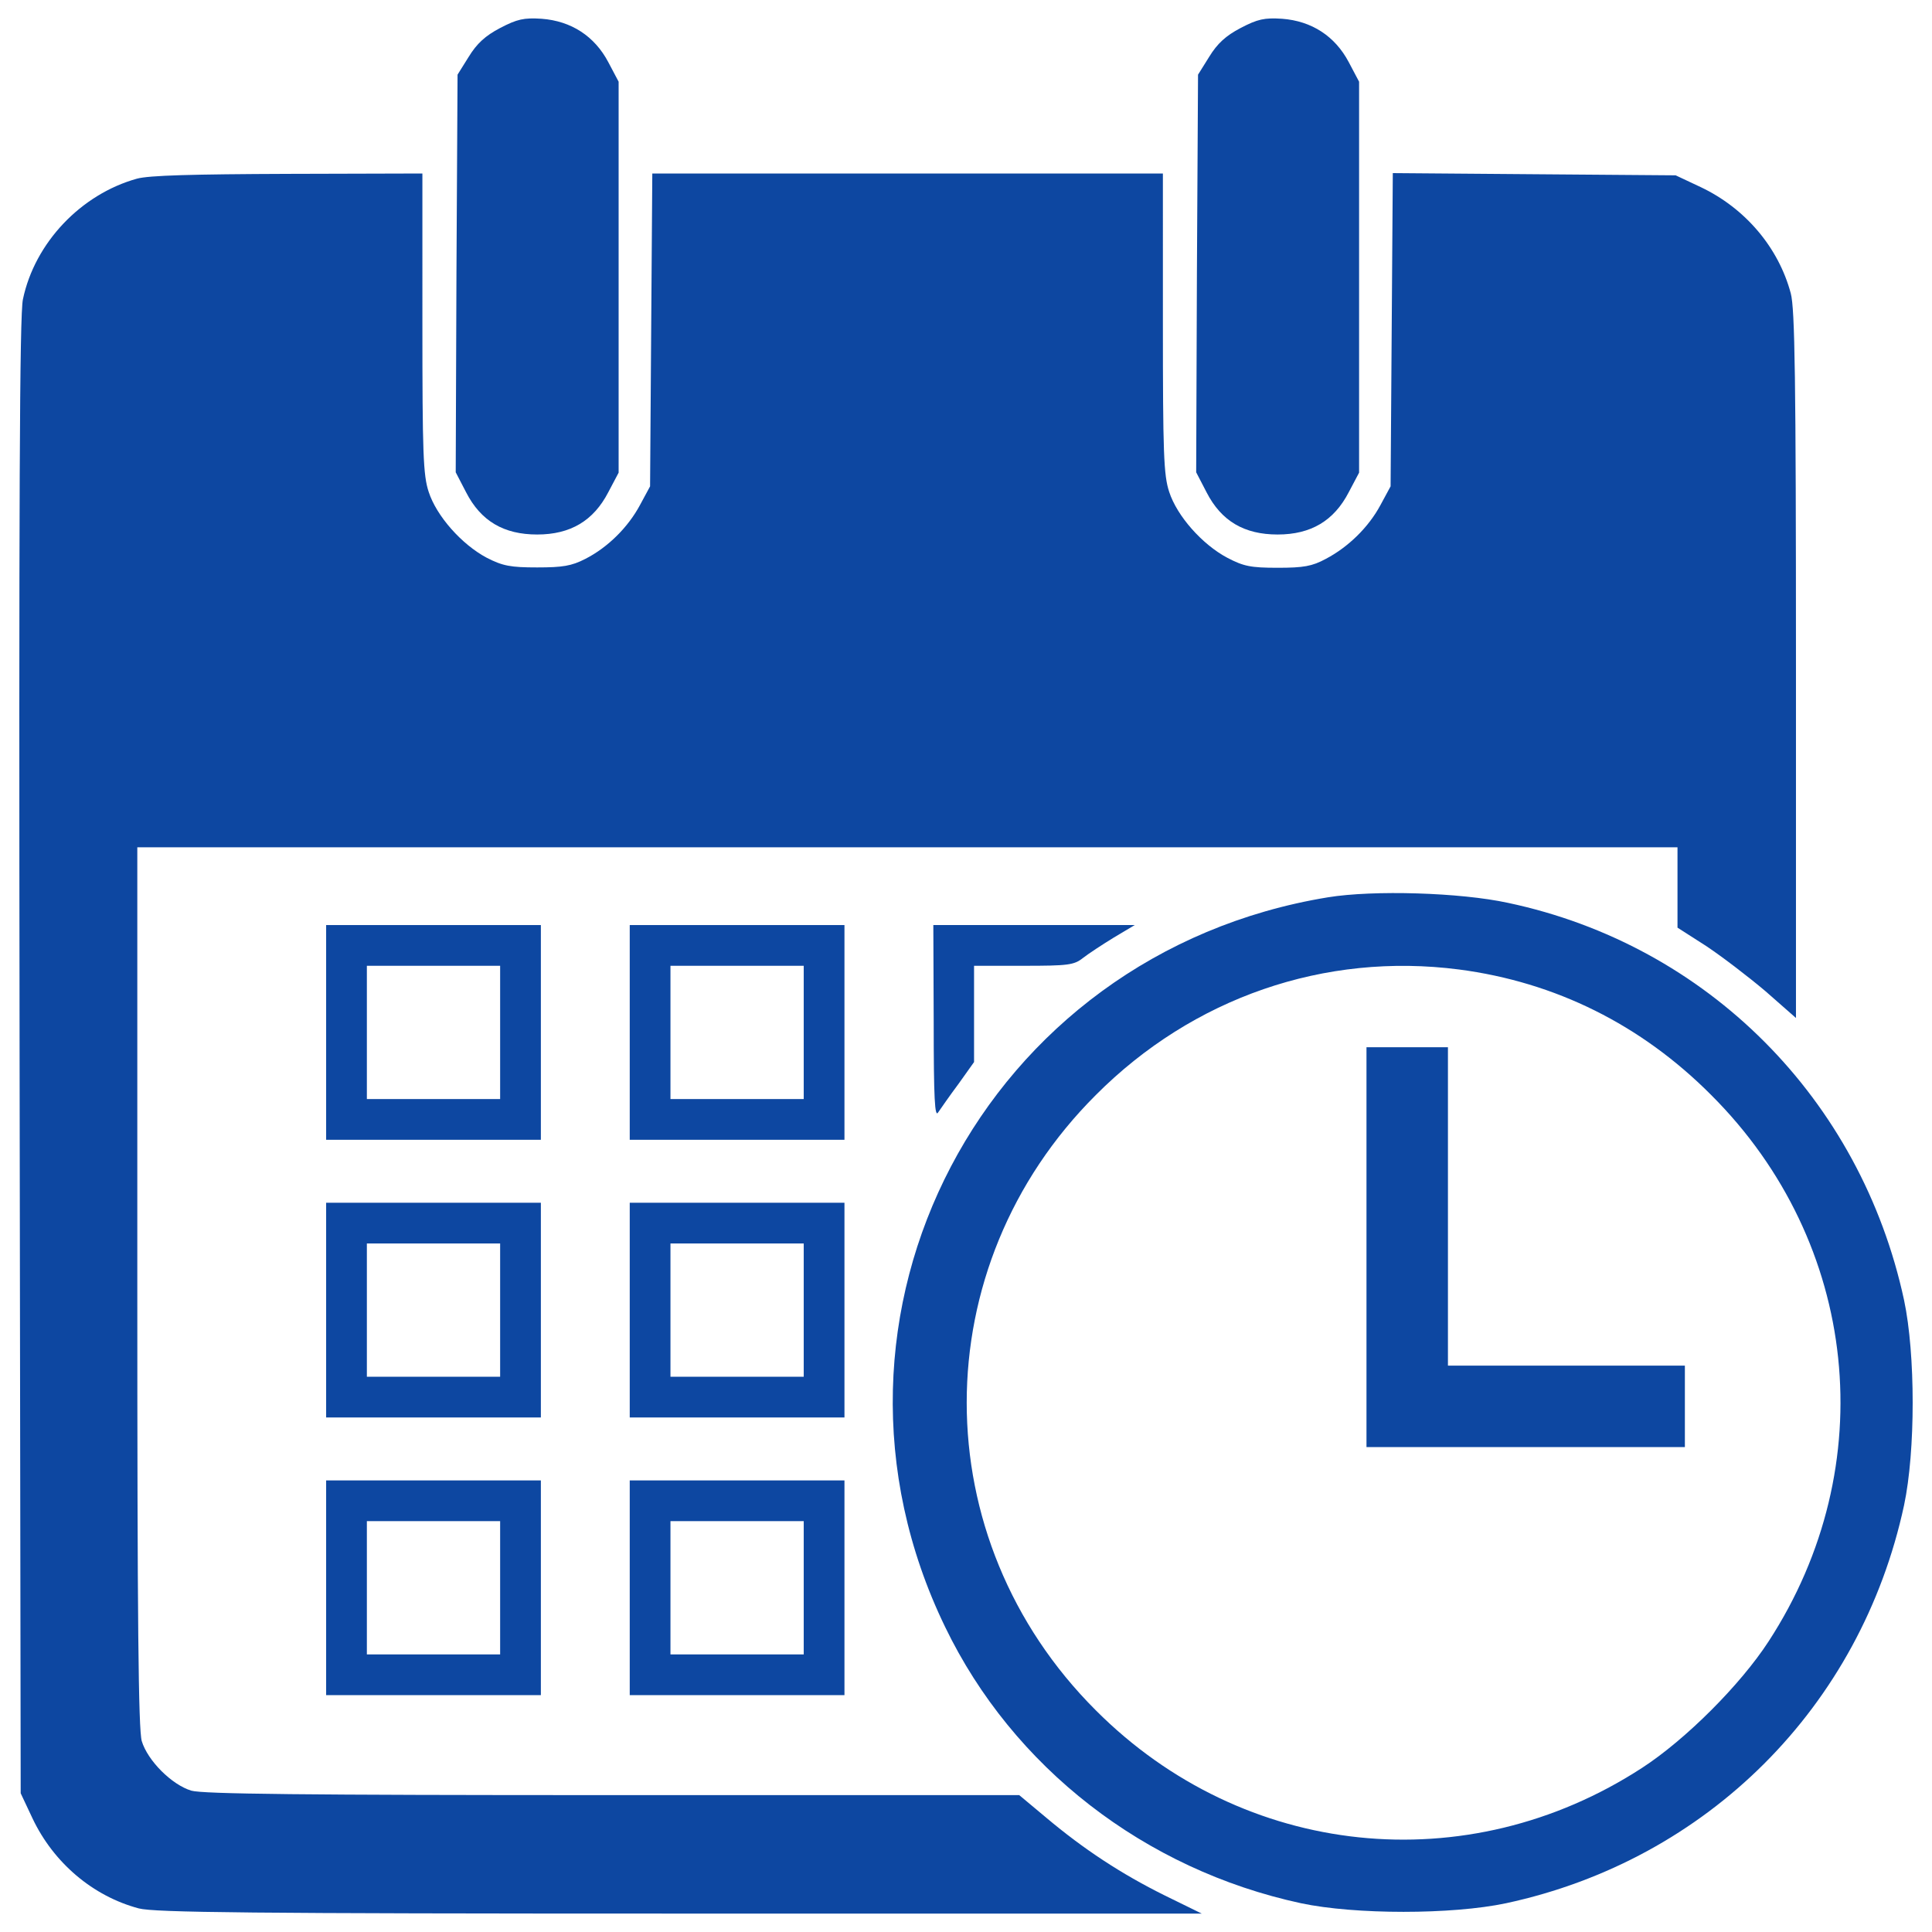
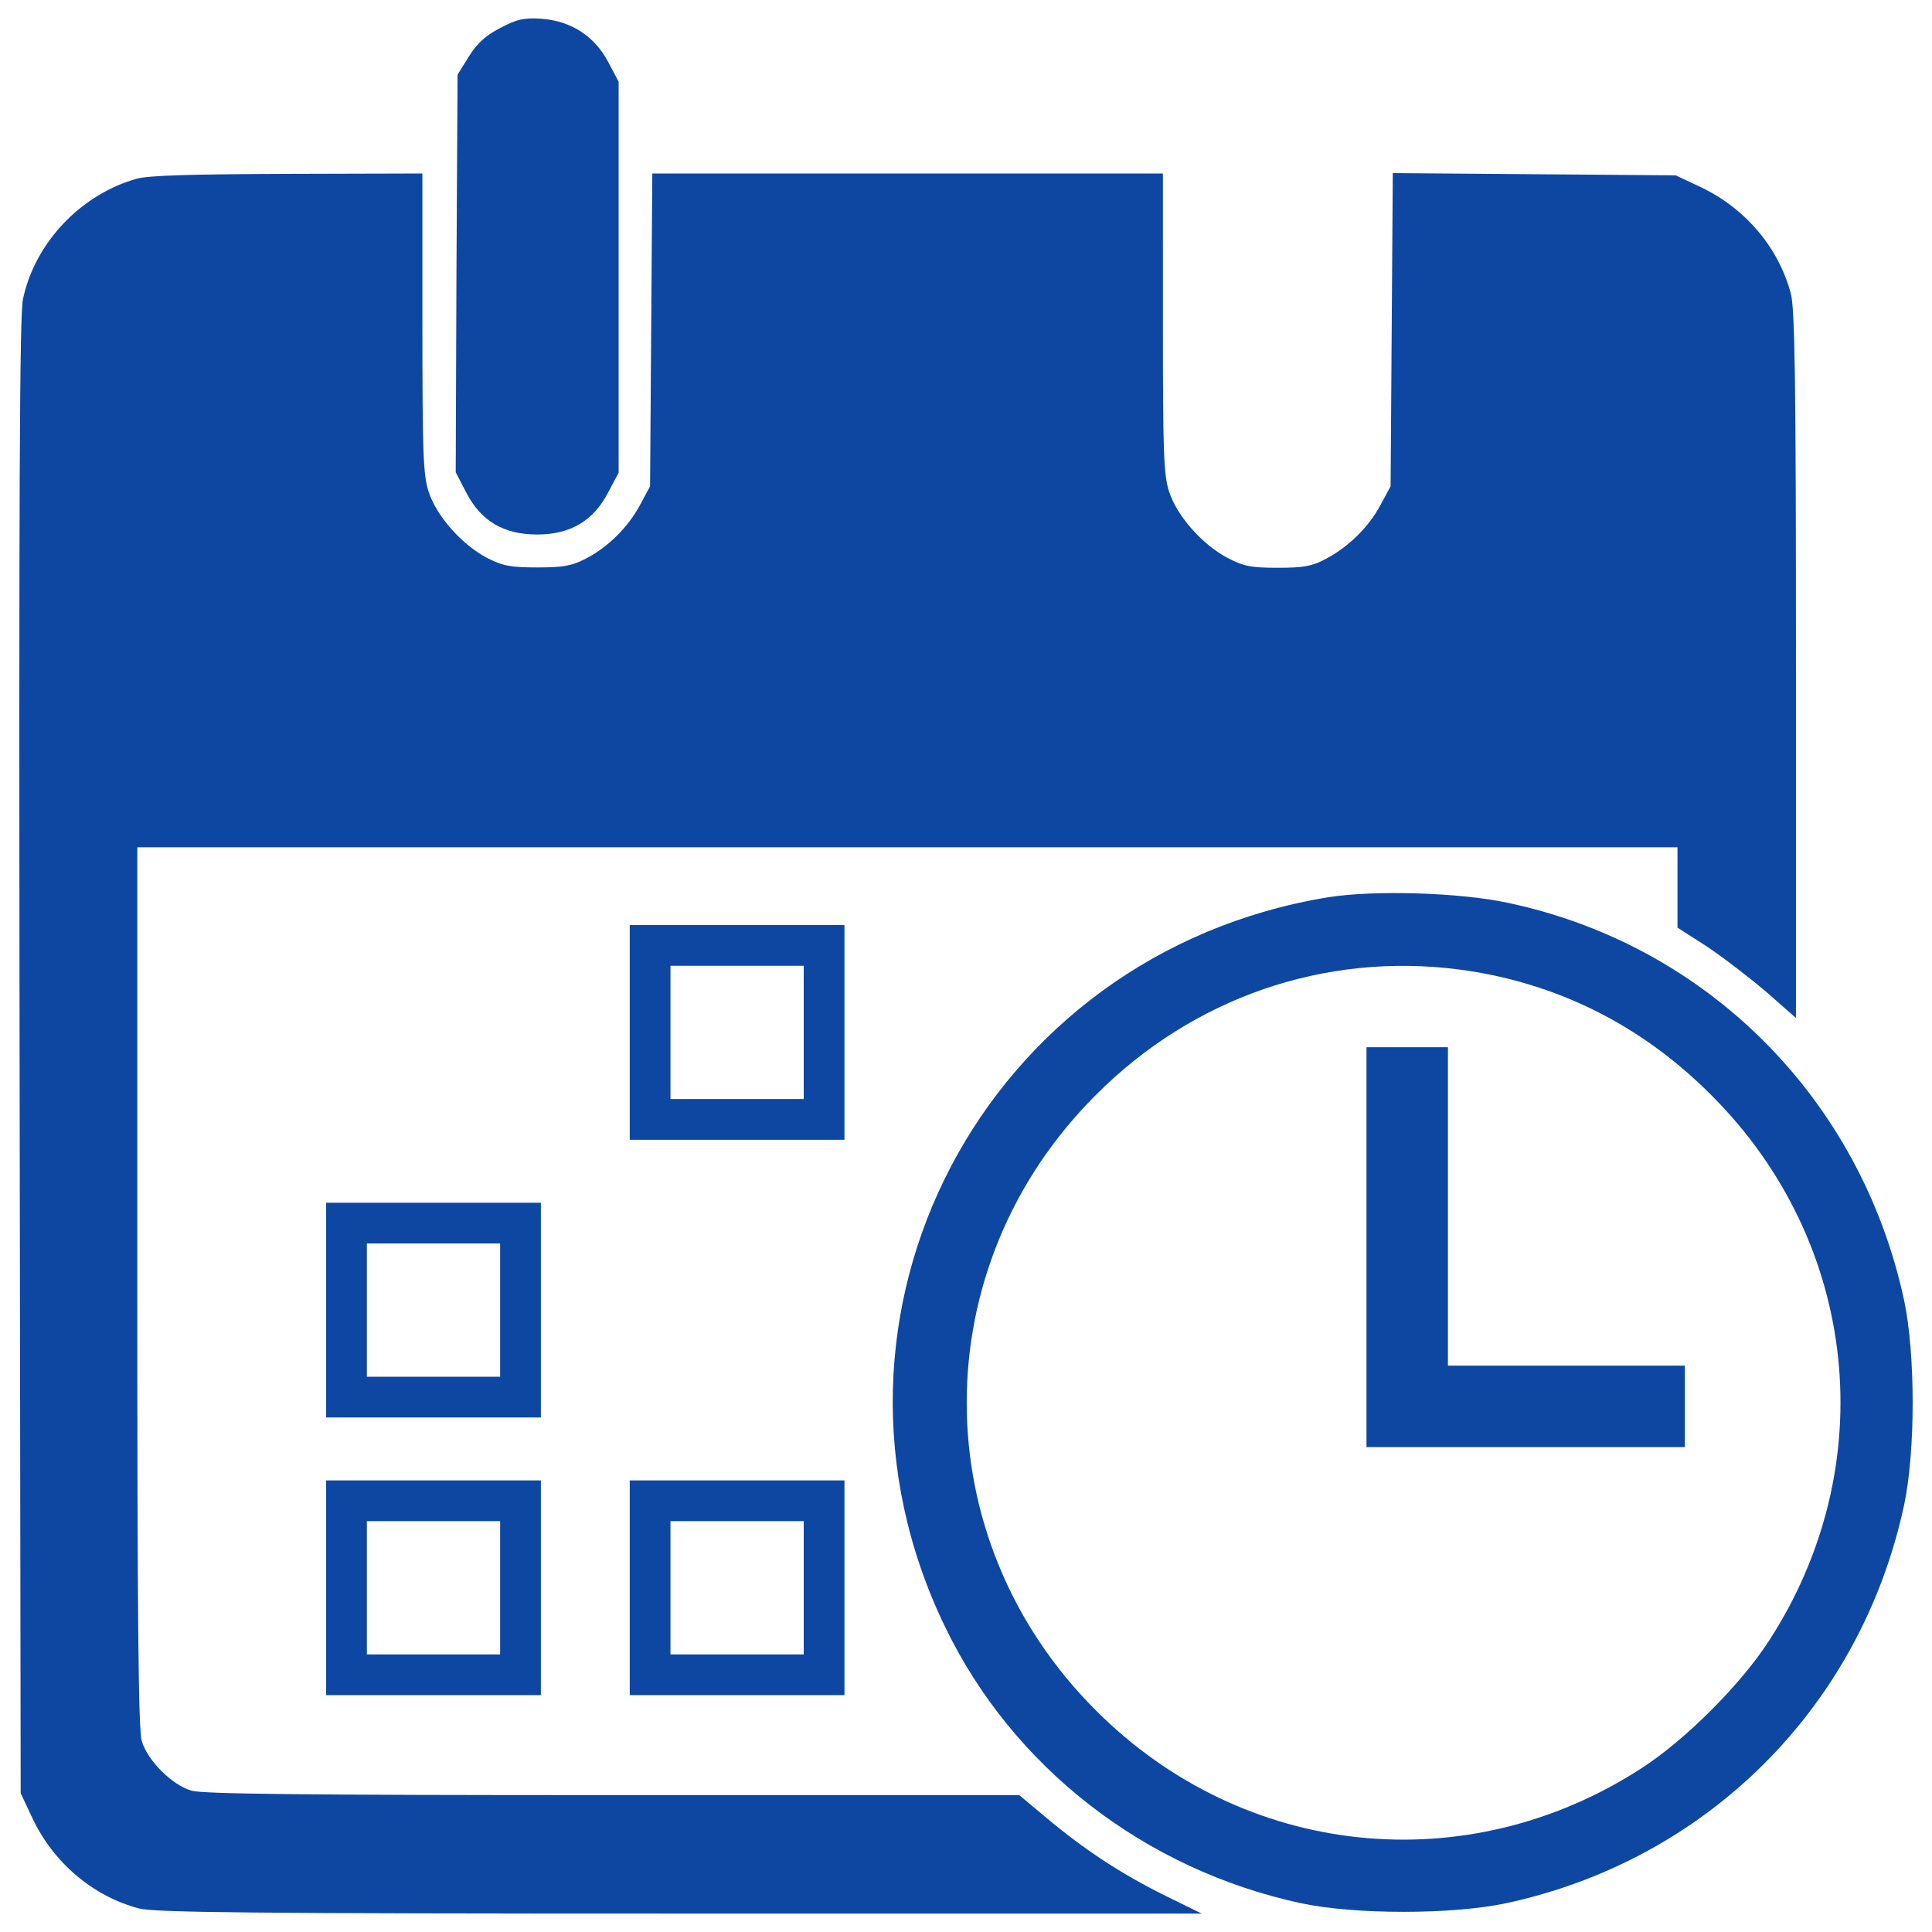
<svg xmlns="http://www.w3.org/2000/svg" version="1.1" id="1" x="0px" y="0px" viewBox="0 0 1000 1000" style="enable-background:new 0 0 1000 1000;" xml:space="preserve">
  <style type="text/css">
	.st0{fill:#0D47A1;}
</style>
  <g>
    <g transform="translate(0,512) scale(0.1,-0.1)">
      <path class="st0" d="M2588.7,4975.1c-76.7-40.2-120.7-80.5-162.9-149.5l-57.5-92l-5.7-1029.1l-3.8-1029.1l53.7-103.5    c76.7-149.5,195.5-218.5,367.9-218.5s291.3,70.9,367.9,218.5l53.7,101.6v1011.8v1011.8l-53.7,101.6    c-70.9,134.1-191.6,212.7-344.9,224.2C2711.4,5028.8,2676.9,5021.1,2588.7,4975.1z" />
-       <path class="st0" d="M6421.4,4975.1c-76.7-40.2-120.7-80.5-162.9-149.5l-57.5-92l-5.8-1029.1l-3.8-1029.1l53.7-103.5    c76.7-149.5,195.5-218.5,367.9-218.5c172.5,0,291.3,70.9,367.9,218.5l53.7,101.6v1011.8v1011.8l-53.7,101.6    c-70.9,134.1-191.6,212.7-344.9,224.2C6544.1,5028.8,6509.6,5021.1,6421.4,4975.1z" />
      <path class="st0" d="M708.8,4195.2c-289.4-80.5-528.9-331.5-590.2-624.7c-17.2-78.6-21.1-1048.2-17.2-3918.9l5.7-3813.5    l61.3-130.3c109.2-230,312.4-402.4,550-465.7c80.5-21.1,573-26.8,2799.8-26.8h2702l-191.6,93.9    c-224.2,111.1-419.7,239.5-613.2,402.4l-139.9,116.9H3173.2c-1609.7,0-2121.4,5.8-2182.7,23c-101.6,30.6-226.1,155.2-256.8,256.8    c-17.3,61.3-23,609.4-23,2353.3V734.3h3986h3986v-207V318.5l149.5-95.8c80.5-53.7,218.5-159.1,306.6-233.8l157.1-138v1826.3    c0,1485.2-5.7,1845.4-26.8,1924c-63.2,237.6-235.7,440.8-465.6,550l-130.3,61.3l-732.1,5.7l-732,5.8l-5.7-810.6l-5.7-810.6    l-51.8-95.8c-61.3-115-166.7-218.5-283.6-279.8c-70.9-38.3-115-46-249.1-46c-139.9,0-176.3,7.7-260.6,51.7    c-130.3,69-260.6,216.5-300.9,341.1c-28.7,86.2-32.6,201.2-32.6,873.8V4222H4696.7H3376.3l-5.8-808.7l-5.7-810.6l-51.7-95.8    c-61.3-115-166.7-220.4-283.6-279.8c-70.9-36.4-116.9-44.1-249.1-44.1c-138,0-178.2,7.7-260.6,49.8    c-130.3,69-260.6,216.5-300.9,341.1c-28.7,86.2-32.6,201.2-32.6,873.8V4222l-693.7-1.9C994.4,4218.2,772.1,4212.4,708.8,4195.2z" />
      <path class="st0" d="M6873.7,475.6C5093.4,184.3,4110.3-1689.8,4892.2-3301.5c350.7-726.3,1032.9-1255.2,1841.6-1429.6    c279.8-59.4,781.8-59.4,1061.6,0c1042.5,224.2,1835.8,1017.6,2060,2060c59.4,279.8,59.4,781.9,0,1061.7    C9631.2-568.8,8837.9,228.4,7805,446.9C7557.8,500.5,7109.4,513.9,6873.7,475.6z M7552,101.9c498.2-65.1,942.8-285.5,1305-649.6    c766.5-764.6,887.3-1922.1,297-2828.5c-145.6-224.2-429.3-507.8-653.5-653.5c-906.4-590.2-2063.9-469.5-2828.5,297    c-891.1,889.2-891.1,2295.8,0,3184.9C6174.2-43.7,6856.4,192,7552,101.9z" />
      <path class="st0" d="M7072.9-1335.3v-1034.8h824h824v210.8v210.8h-613.2h-613.2v824v824h-210.8h-210.8L7072.9-1335.3    L7072.9-1335.3z" />
-       <path class="st0" d="M1688.1-223.8v-555.7h555.7h555.7v555.7v555.7h-555.7h-555.7L1688.1-223.8L1688.1-223.8z M2588.7-223.8    v-344.9h-344.9h-344.9v344.9v344.9h344.9h344.9V-223.8z" />
      <path class="st0" d="M3259.5-223.8v-555.7h555.7h555.7v555.7v555.7h-555.7h-555.7V-223.8z M4160.1-223.8v-344.9h-344.9h-344.9    v344.9v344.9h344.9h344.9V-223.8z" />
-       <path class="st0" d="M4832.8-170.2c0-398.6,5.7-496.3,23-467.6c13.4,19.2,59.4,86.2,105.4,147.6l80.5,113V-128v249.1h256.8    c230,0,260.6,3.8,306.6,40.2c26.8,21.1,99.6,69,159.1,105.4l109.2,65.2h-521.2h-521.3L4832.8-170.2z" />
      <path class="st0" d="M1688.1-1661.1v-555.7h555.7h555.7v555.7v555.7h-555.7h-555.7L1688.1-1661.1L1688.1-1661.1z M2588.7-1661.1    V-2006h-344.9h-344.9v344.9v344.9h344.9h344.9V-1661.1z" />
-       <path class="st0" d="M3259.5-1661.1v-555.7h555.7h555.7v555.7v555.7h-555.7h-555.7V-1661.1z M4160.1-1661.1V-2006h-344.9h-344.9    v344.9v344.9h344.9h344.9V-1661.1z" />
      <path class="st0" d="M1688.1-3098.3V-3654h555.7h555.7v555.7v555.7h-555.7h-555.7L1688.1-3098.3L1688.1-3098.3z M2588.7-3098.3    v-344.9h-344.9h-344.9v344.9v344.9h344.9h344.9V-3098.3z" />
      <path class="st0" d="M3259.5-3098.3V-3654h555.7h555.7v555.7v555.7h-555.7h-555.7V-3098.3z M4160.1-3098.3v-344.9h-344.9h-344.9    v344.9v344.9h344.9h344.9V-3098.3z" />
    </g>
  </g>
</svg>